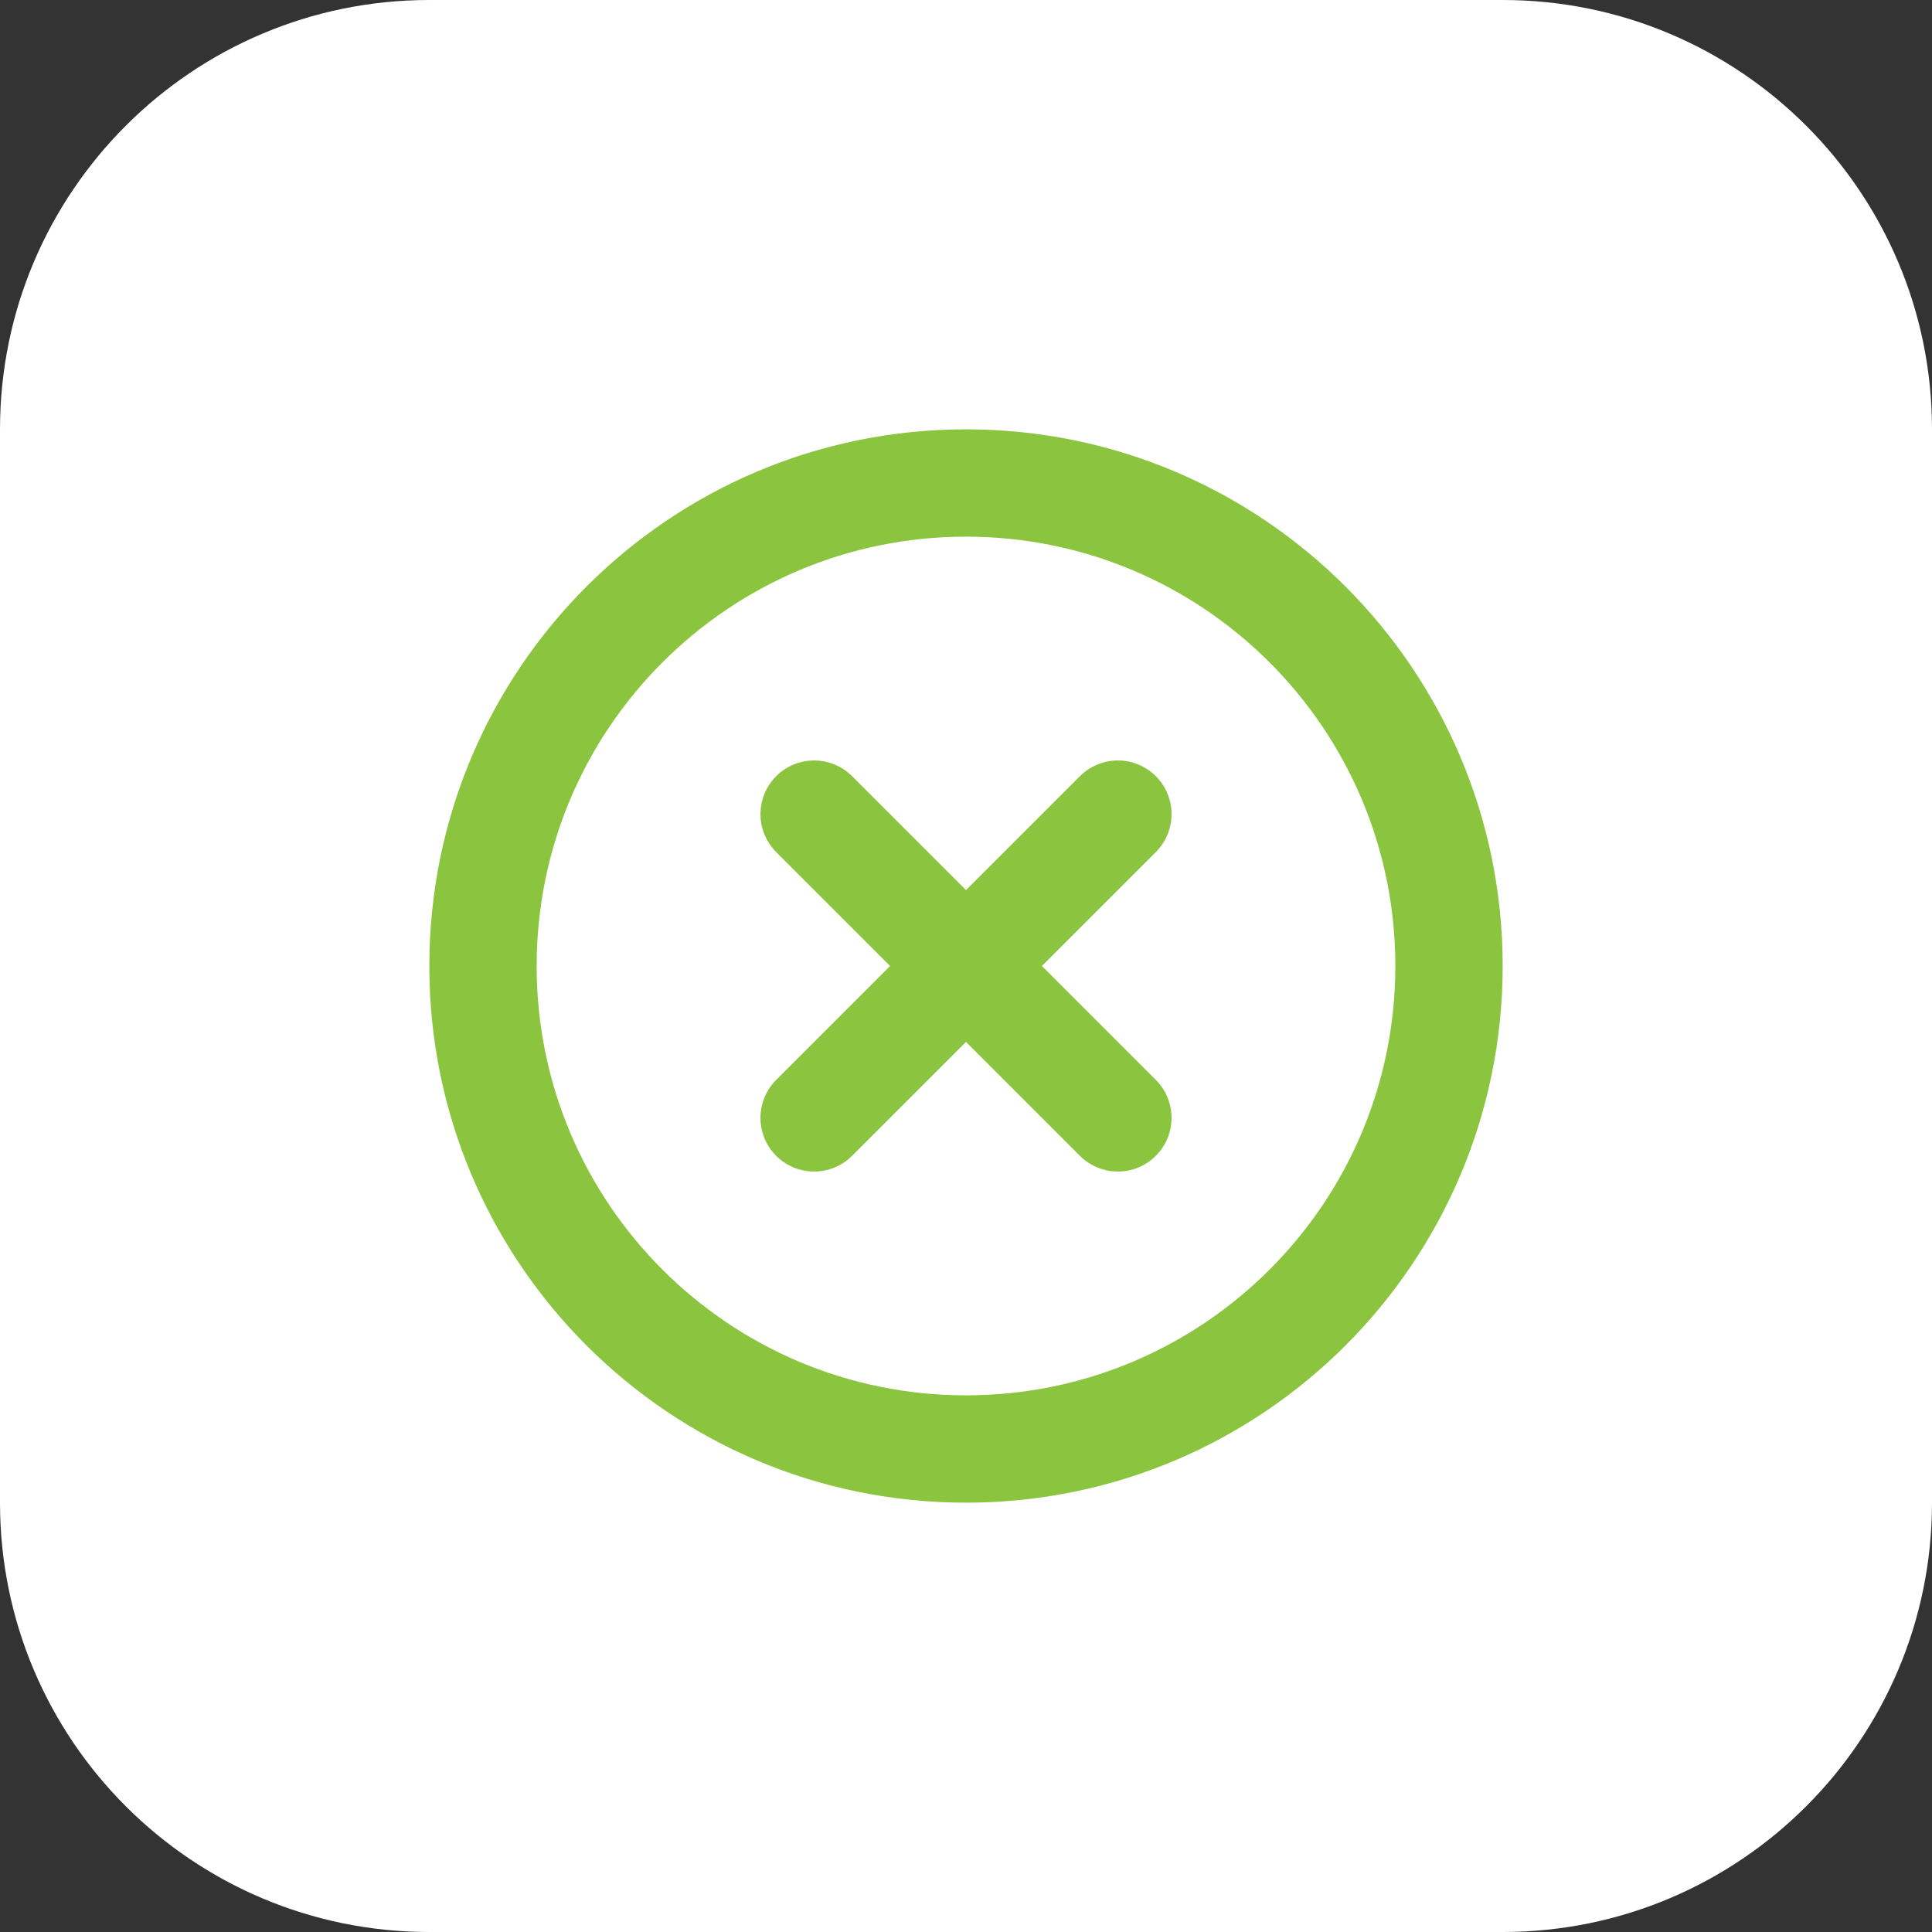
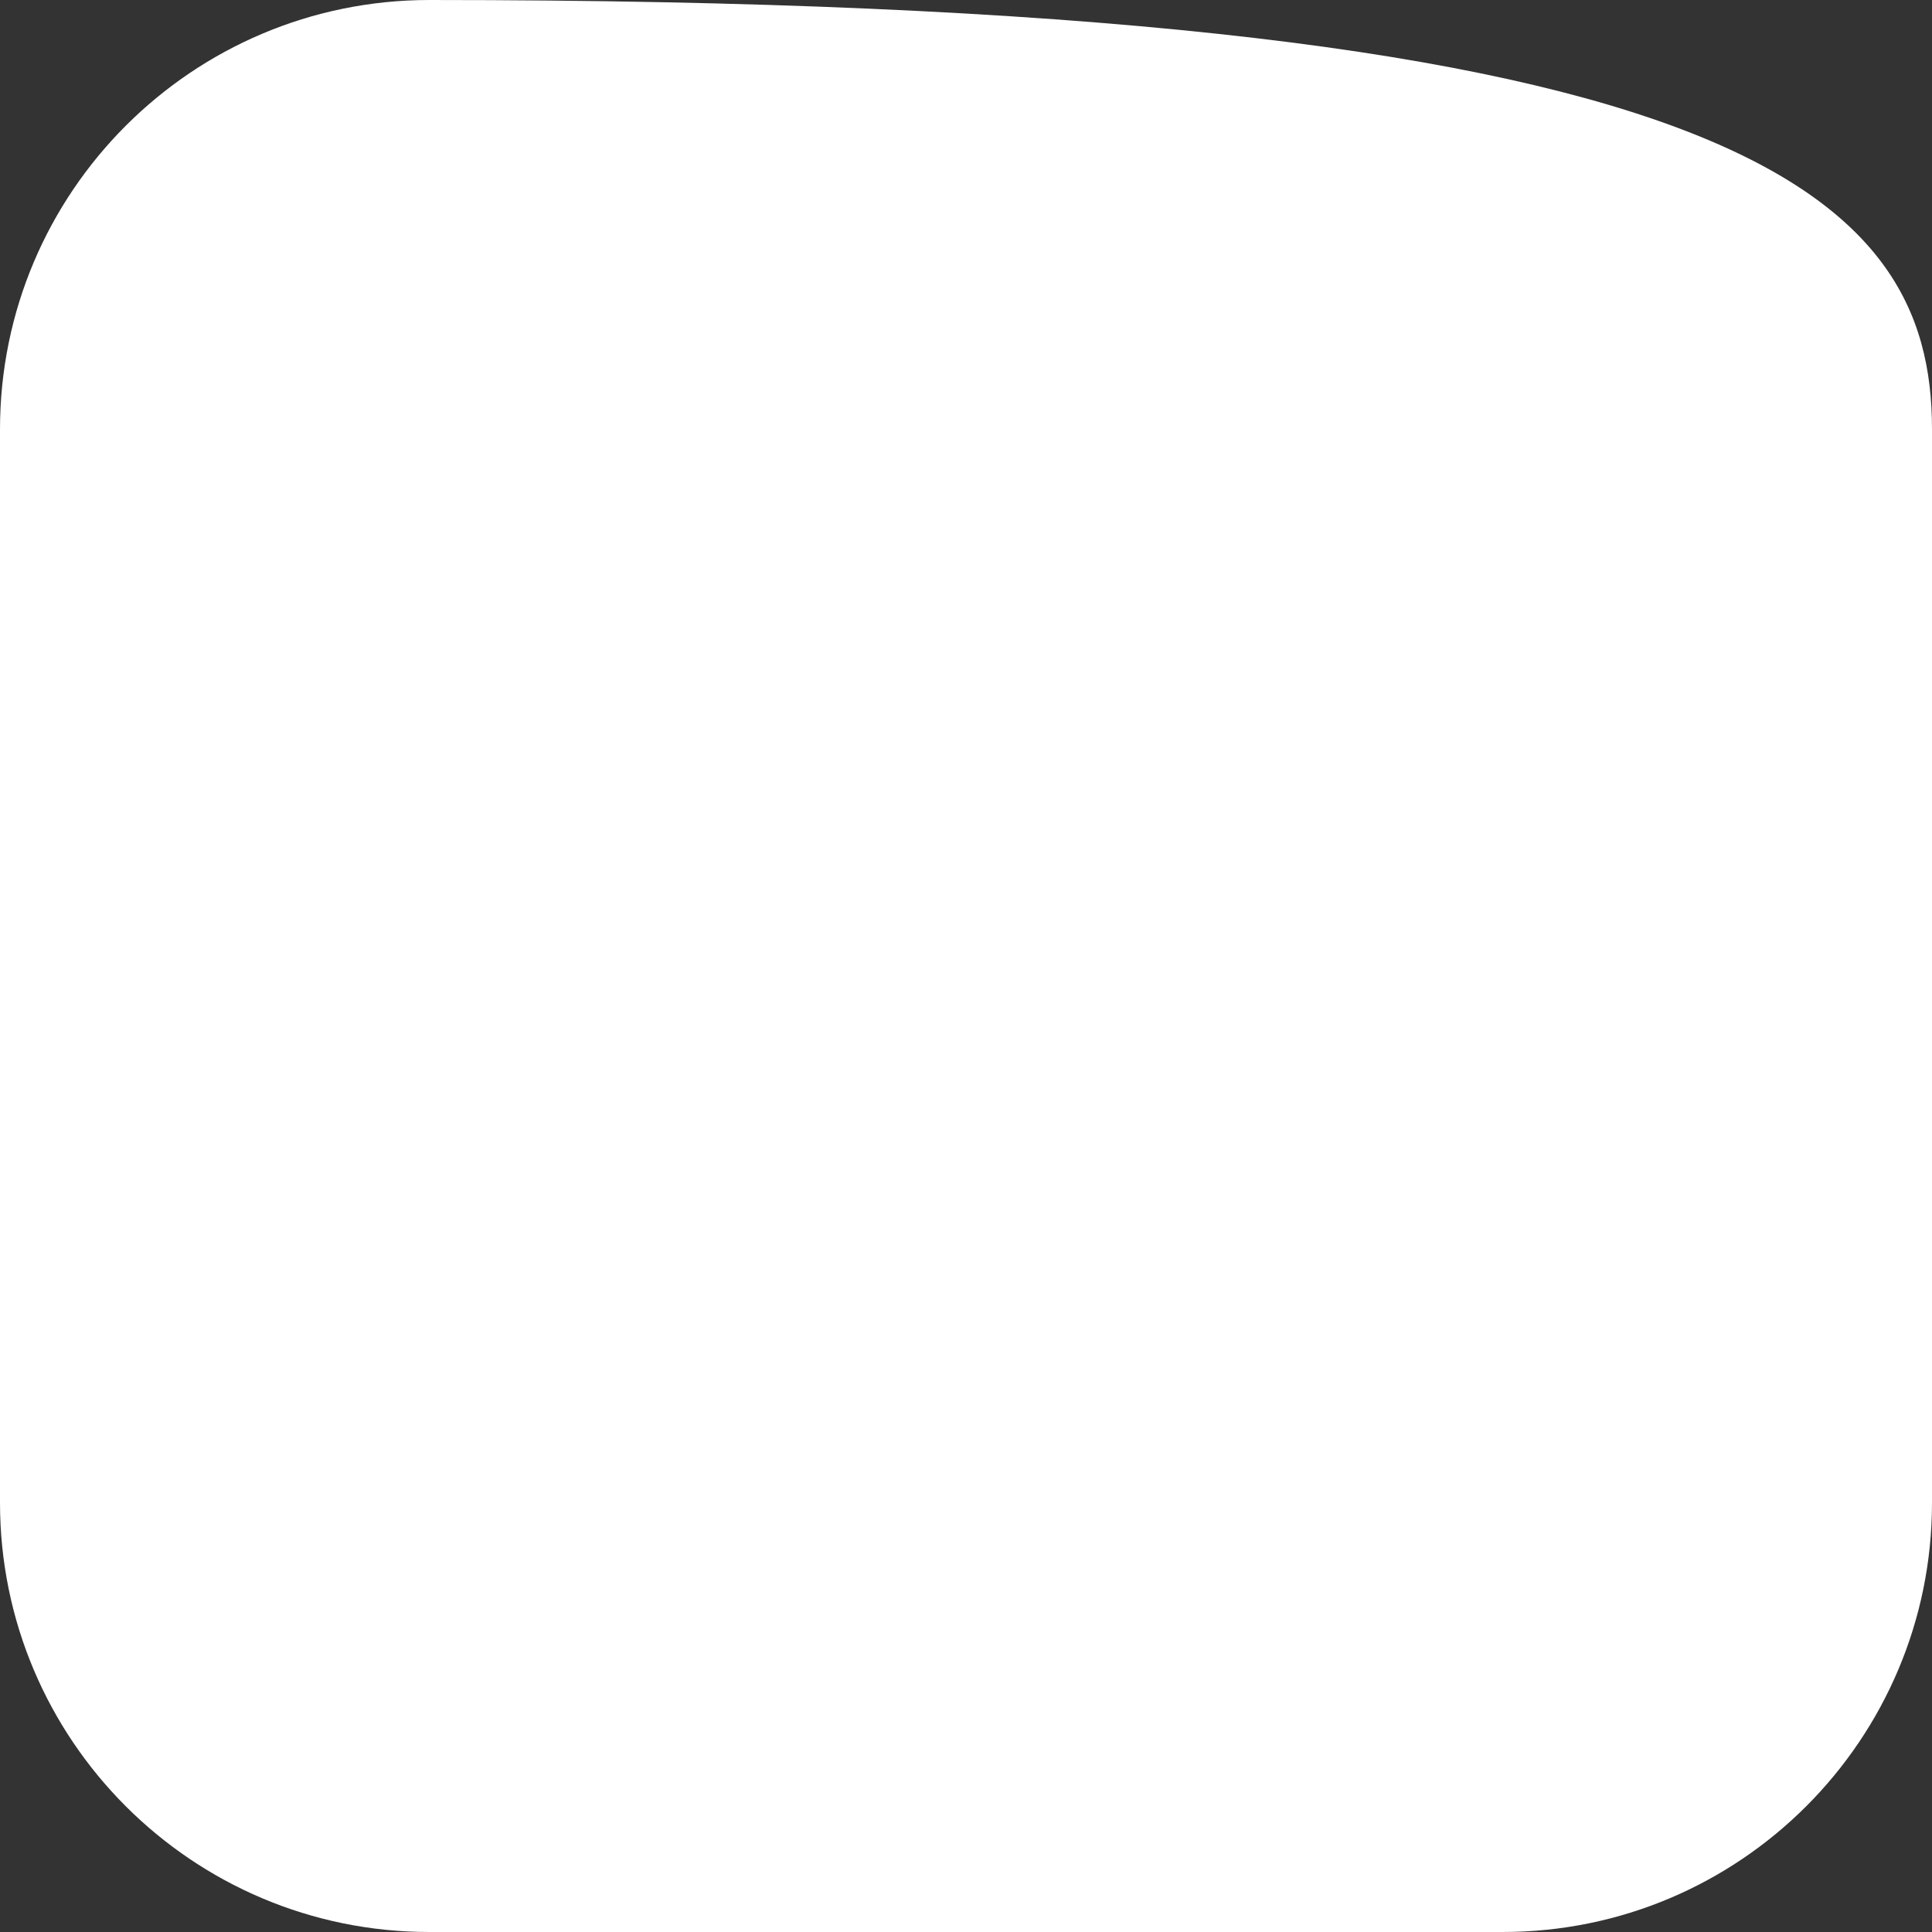
<svg xmlns="http://www.w3.org/2000/svg" width="54" height="54" viewBox="0 0 54 54" fill="none">
  <rect x="0" y="0" width="54" height="54" fill="#333333" stroke="none" />
-   <path d="M0 12C0 5.373 5.373 0 12 0H42C48.627 0 54 5.373 54 12V42C54 48.627 48.627 54 42 54H12C5.373 54 0 48.627 0 42V12Z" fill="white" />
+   <path d="M0 12C0 5.373 5.373 0 12 0C48.627 0 54 5.373 54 12V42C54 48.627 48.627 54 42 54H12C5.373 54 0 48.627 0 42V12Z" fill="white" />
  <g clip-path="url(#clip0_4496_11213)">
    <path d="M31.245 22.755L22.755 31.245" stroke="#8BC53F" stroke-width="3" stroke-linecap="round" stroke-linejoin="round" />
-     <path d="M31.245 31.245L22.755 22.755" stroke="#8BC53F" stroke-width="3" stroke-linecap="round" stroke-linejoin="round" />
-     <path d="M27 40.5C19.544 40.5 13.5 34.456 13.5 27C13.5 19.544 19.544 13.5 27 13.5C34.456 13.5 40.5 19.544 40.5 27C40.5 34.456 34.456 40.5 27 40.5Z" stroke="#8BC53F" stroke-width="3" stroke-linecap="round" stroke-linejoin="round" />
  </g>
  <defs>
    <clipPath id="clip0_4496_11213">
-       <rect width="36" height="36" fill="white" transform="translate(9 9)" />
-     </clipPath>
+       </clipPath>
  </defs>
</svg>